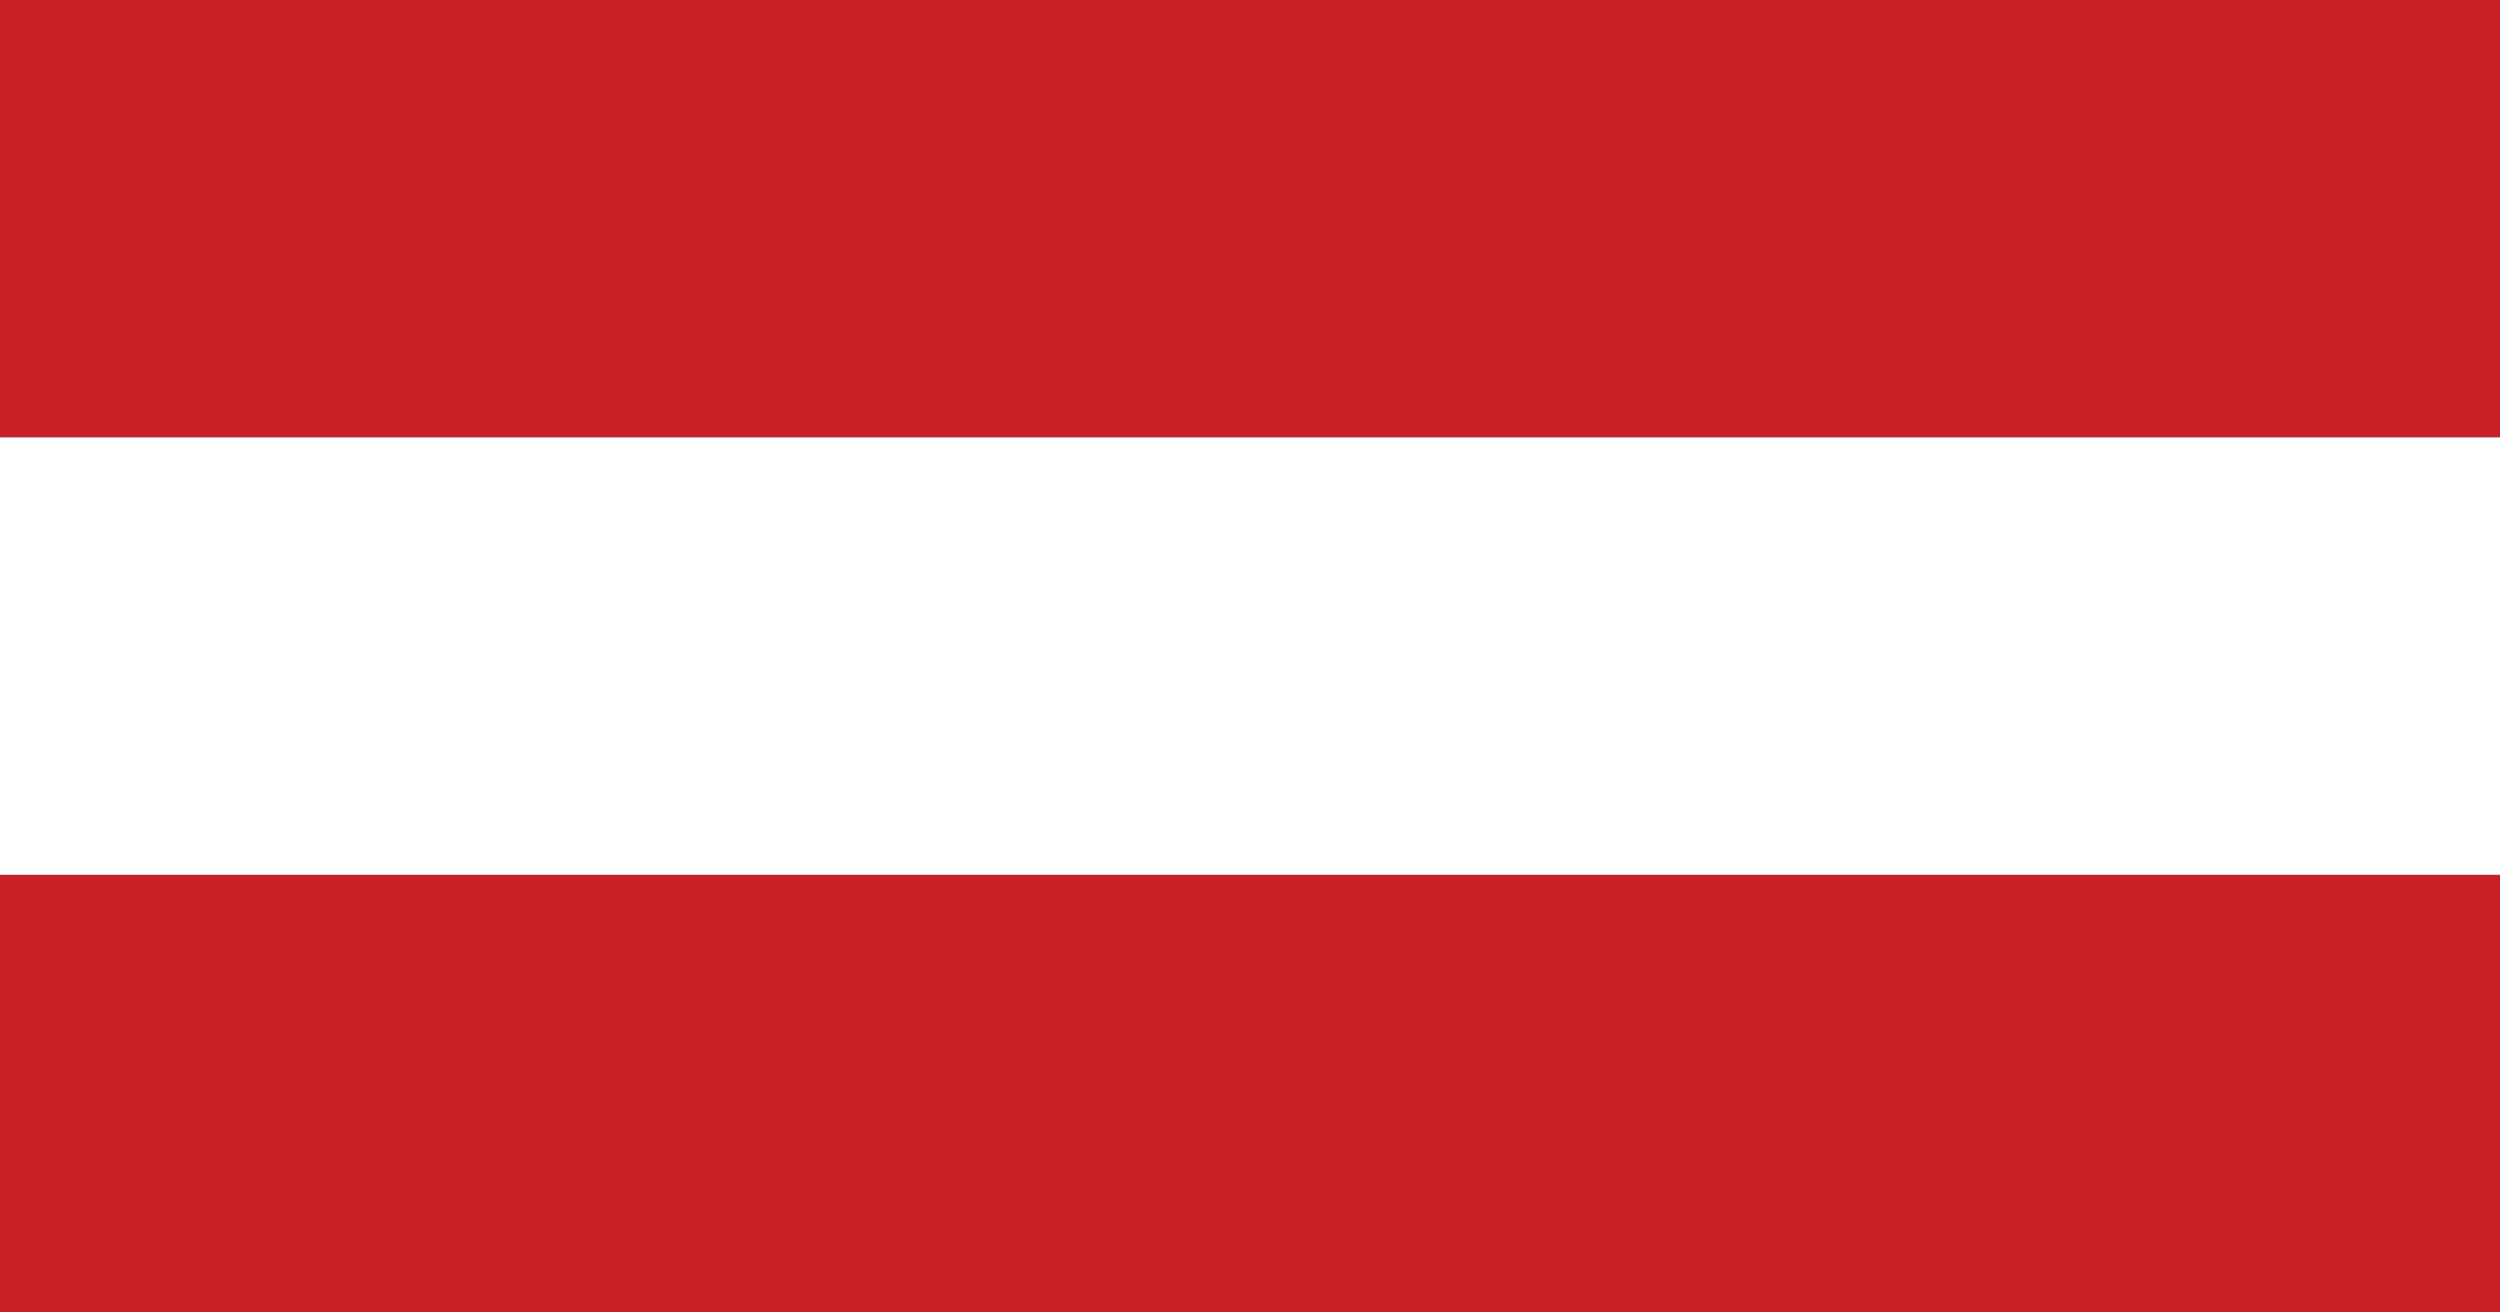
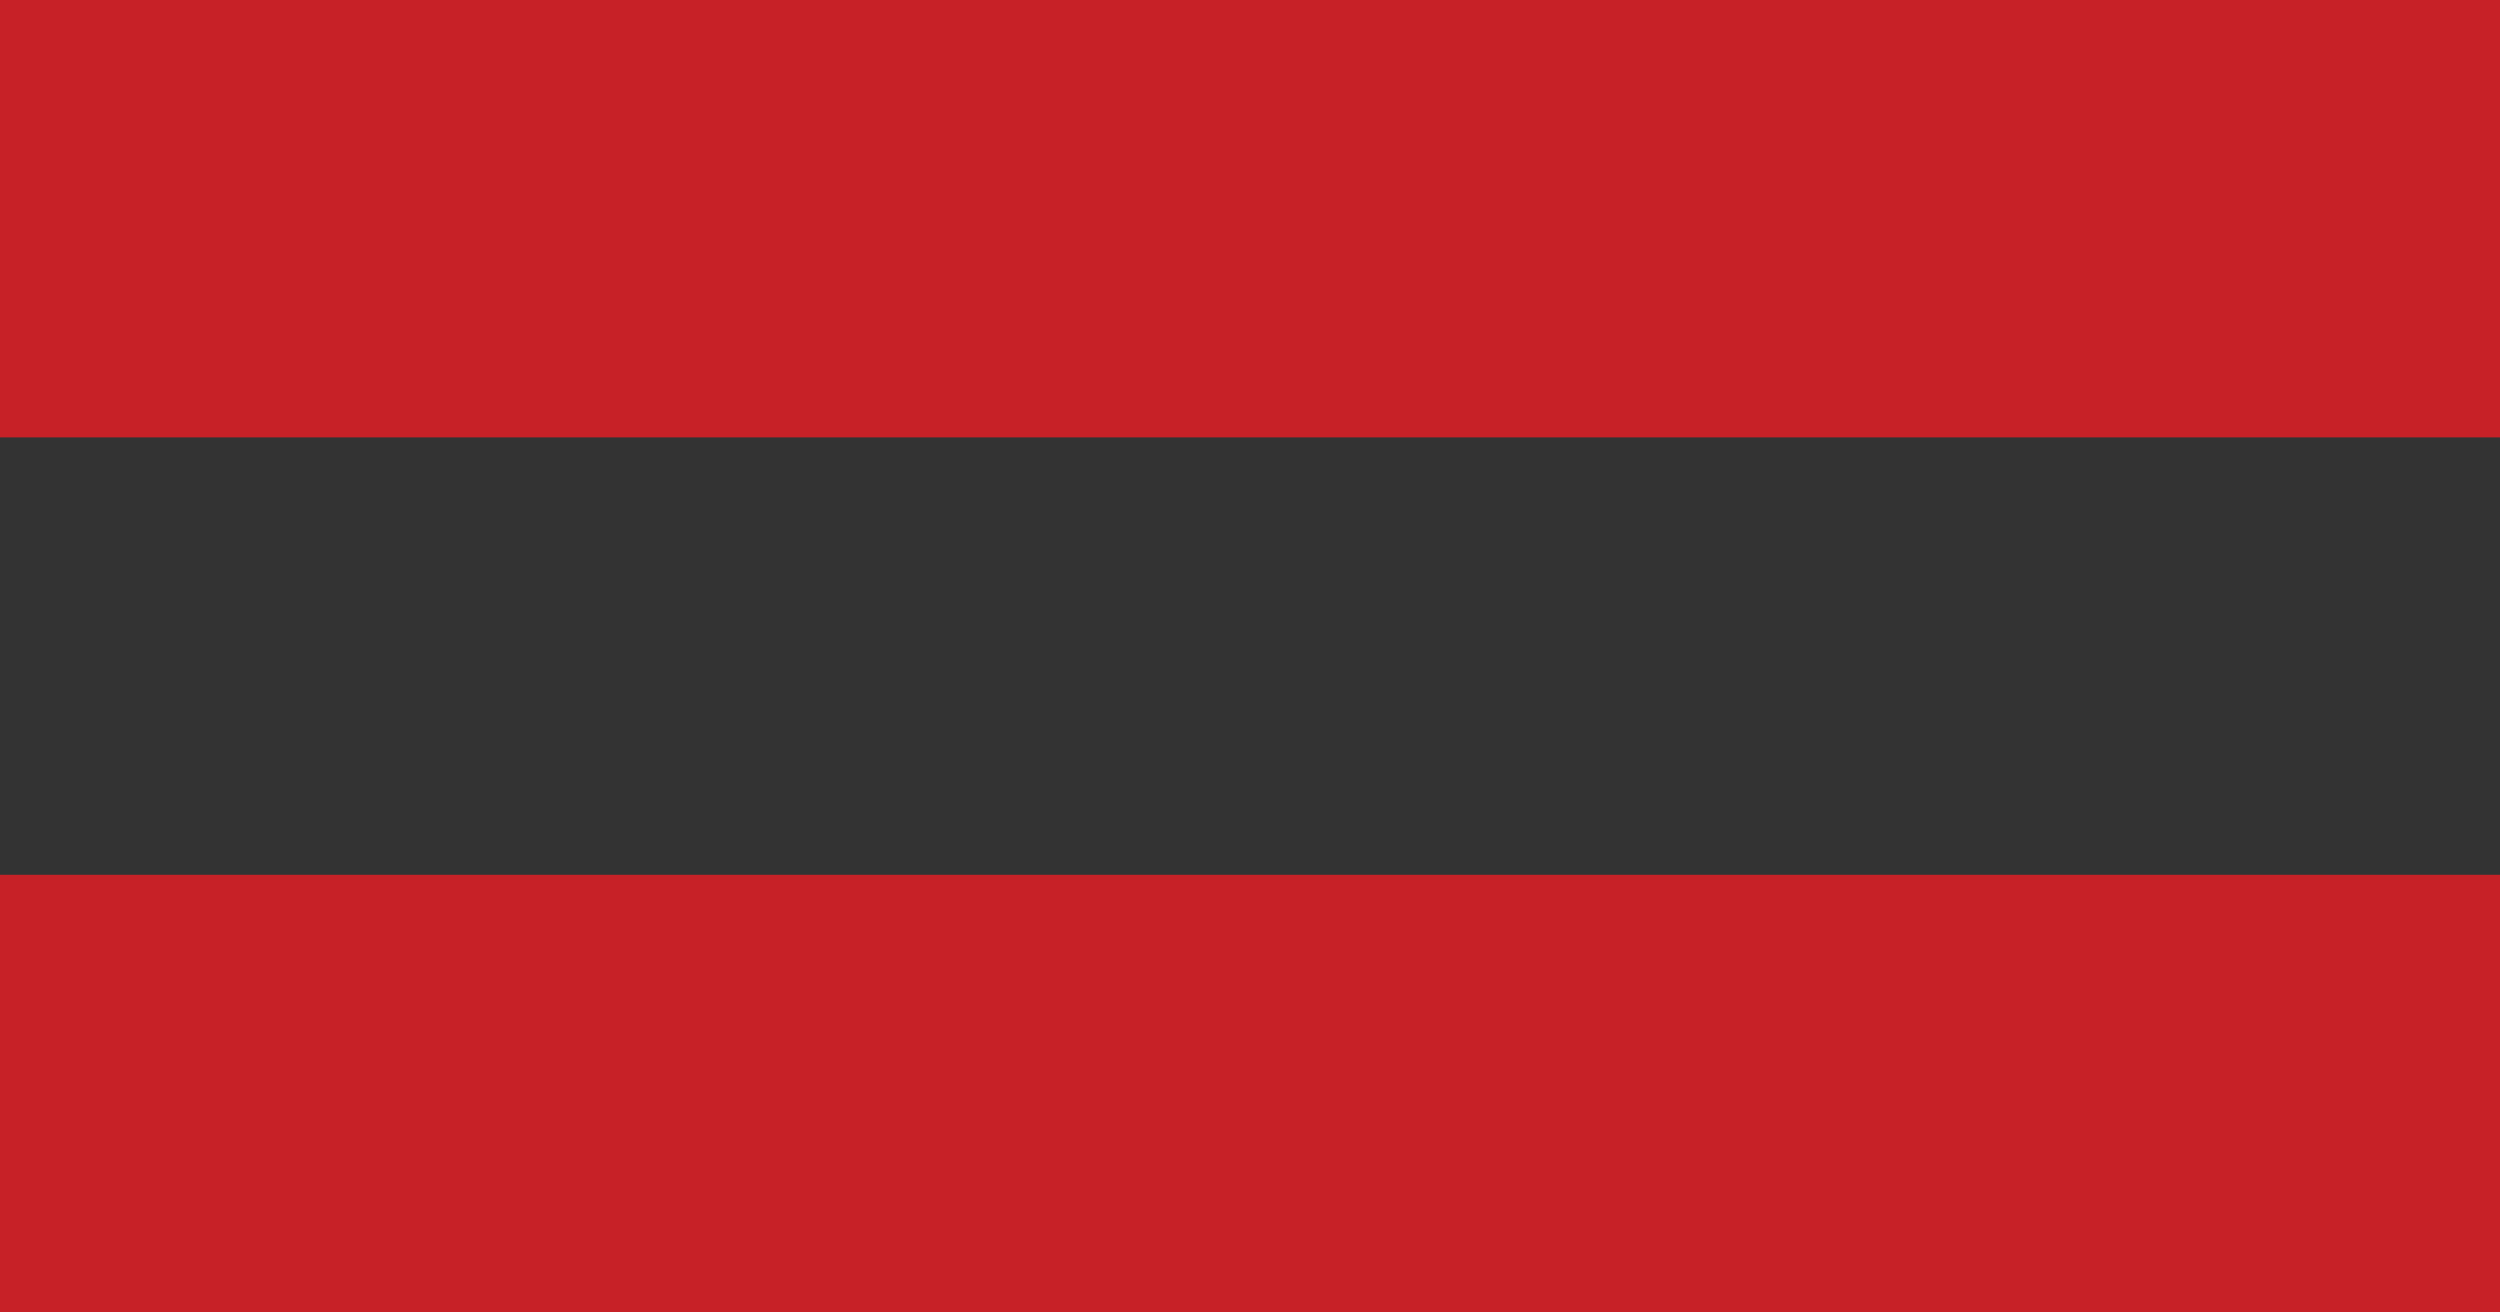
<svg xmlns="http://www.w3.org/2000/svg" id="Ebene_1" data-name="Ebene 1" viewBox="0 0 6152 3229">
  <rect x="0" y="0" width="6152" height="3229" fill="#333333" stroke="none" />
  <defs>
    <style>.cls-2{fill-rule:evenodd;stroke-width:0;fill:#c72127}</style>
  </defs>
  <g id="_Österreich" data-name="Österreich">
    <path d="M0 1076.3h6152V0H0v1076.3zM0 3229h6152V2152.7H0V3229z" class="cls-2" />
-     <path d="M0 2152.7h6152V1076.3H0v1076.4z" style="fill-rule:evenodd;stroke-width:0;fill:#fff" />
  </g>
</svg>